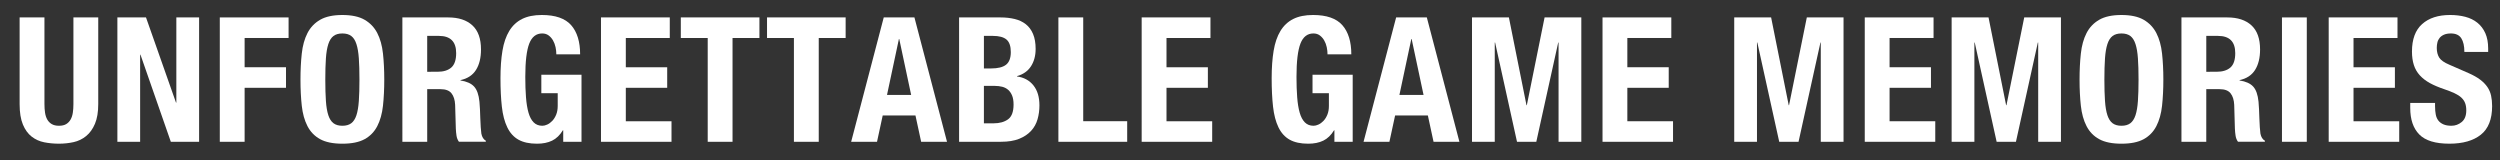
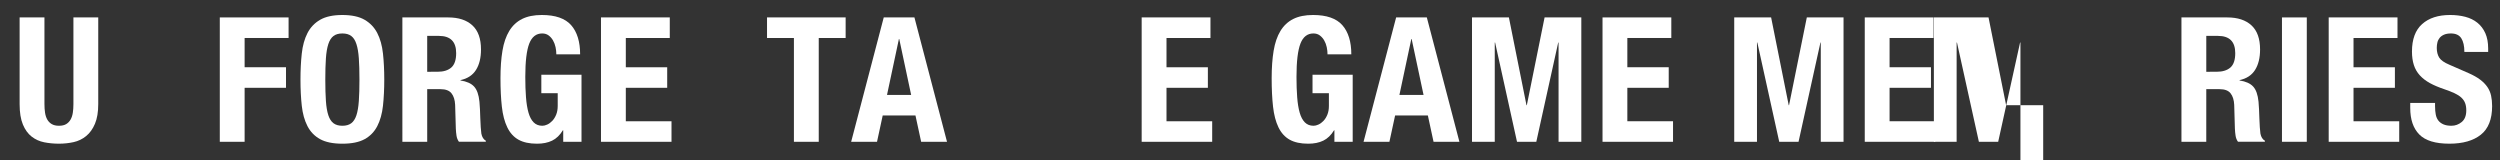
<svg xmlns="http://www.w3.org/2000/svg" version="1.1" id="レイヤー_1" x="0px" y="0px" width="577.146px" height="37px" viewBox="0 0 577.146 37" enable-background="new 0 0 577.146 37" xml:space="preserve">
  <rect x="0" y="0" width="577.146" height="37" fill="#333333" stroke="none" />
  <g>
    <path fill="#FFFFFF" d="M10.262,24.047c0,0.725,0.046,1.389,0.14,1.989c0.093,0.604,0.265,1.127,0.517,1.567   c0.252,0.443,0.597,0.791,1.035,1.047c0.438,0.255,0.988,0.382,1.651,0.382c0.69,0,1.247-0.127,1.672-0.382   c0.424-0.256,0.763-0.604,1.015-1.047c0.252-0.44,0.424-0.965,0.518-1.567c0.093-0.603,0.139-1.267,0.139-1.989V4.024h5.731v20.023   c0,1.823-0.252,3.331-0.756,4.523c-0.504,1.191-1.181,2.138-2.03,2.834c-0.85,0.697-1.818,1.164-2.905,1.406   c-1.088,0.241-2.216,0.361-3.384,0.361c-1.167,0-2.295-0.107-3.383-0.32c-1.088-0.215-2.057-0.649-2.906-1.308   c-0.85-0.655-1.526-1.588-2.03-2.794S4.53,25.977,4.53,24.046V4.024h5.731L10.262,24.047L10.262,24.047z" />
-     <path fill="#FFFFFF" d="M40.631,23.686h0.079V4.024h5.254v28.708h-6.528l-7.005-20.104h-0.08v20.104h-5.253V4.024h6.607   L40.631,23.686z" />
    <path fill="#FFFFFF" d="M66.622,4.024v4.744h-10.15v6.754h9.553v4.746h-9.553v12.465h-5.731V4.024H66.622z" />
    <path fill="#FFFFFF" d="M69.667,12.367c0.199-1.836,0.637-3.411,1.313-4.725c0.676-1.313,1.651-2.338,2.925-3.075   c1.274-0.736,2.986-1.105,5.135-1.105s3.861,0.369,5.134,1.105c1.274,0.737,2.249,1.762,2.926,3.075   c0.677,1.313,1.114,2.889,1.313,4.725c0.199,1.835,0.298,3.839,0.298,6.011c0,2.198-0.1,4.209-0.298,6.032   c-0.199,1.822-0.637,3.391-1.313,4.703c-0.677,1.312-1.652,2.318-2.926,3.016c-1.273,0.697-2.985,1.045-5.134,1.045   s-3.861-0.348-5.135-1.045c-1.273-0.697-2.249-1.702-2.925-3.016c-0.677-1.312-1.115-2.881-1.313-4.703   c-0.199-1.822-0.299-3.834-0.299-6.032C69.368,16.206,69.467,14.202,69.667,12.367z M75.238,23.304   c0.093,1.354,0.279,2.451,0.558,3.298c0.279,0.844,0.677,1.461,1.194,1.849c0.518,0.389,1.2,0.583,2.05,0.583   c0.849,0,1.532-0.194,2.05-0.583c0.518-0.388,0.916-1.005,1.194-1.849c0.278-0.847,0.463-1.943,0.557-3.298   c0.093-1.354,0.14-2.995,0.14-4.926s-0.047-3.564-0.14-4.906c-0.093-1.34-0.278-2.438-0.557-3.296   c-0.279-0.858-0.677-1.481-1.194-1.87c-0.517-0.389-1.201-0.582-2.05-0.582c-0.85,0-1.532,0.193-2.05,0.582   c-0.517,0.389-0.915,1.012-1.194,1.87c-0.279,0.857-0.465,1.956-0.558,3.296c-0.093,1.342-0.139,2.976-0.139,4.906   C75.099,20.309,75.145,21.95,75.238,23.304z" />
    <path fill="#FFFFFF" d="M103.479,4.024c2.388,0,4.245,0.609,5.572,1.83c1.327,1.219,1.991,3.074,1.991,5.567   c0,1.93-0.385,3.505-1.154,4.724c-0.77,1.221-1.964,2.004-3.583,2.352v0.081c1.433,0.215,2.481,0.685,3.145,1.408   c0.663,0.724,1.075,1.89,1.234,3.498c0.053,0.535,0.092,1.119,0.12,1.748c0.026,0.63,0.053,1.334,0.079,2.11   c0.053,1.527,0.133,2.693,0.239,3.497c0.159,0.805,0.504,1.354,1.035,1.648v0.242h-6.209c-0.292-0.402-0.478-0.865-0.558-1.388   c-0.079-0.522-0.133-1.065-0.159-1.629l-0.16-5.508c-0.053-1.126-0.332-2.011-0.836-2.654c-0.504-0.643-1.353-0.965-2.547-0.965   h-3.065V32.73h-5.731V4.024H103.479z M101.01,16.567c1.38,0,2.441-0.328,3.185-0.984c0.743-0.656,1.115-1.762,1.115-3.316   c0-2.654-1.327-3.98-3.98-3.98h-2.707v8.281L101.01,16.567L101.01,16.567z" />
    <path fill="#FFFFFF" d="M128.256,10.899c-0.12-0.562-0.312-1.079-0.578-1.548c-0.265-0.47-0.604-0.858-1.015-1.166   c-0.412-0.308-0.909-0.462-1.493-0.462c-1.38,0-2.375,0.777-2.985,2.331c-0.61,1.555-0.916,4.128-0.916,7.72   c0,1.717,0.053,3.272,0.16,4.666c0.105,1.395,0.298,2.58,0.577,3.559c0.279,0.979,0.677,1.729,1.194,2.251   c0.517,0.522,1.188,0.784,2.01,0.784c0.344,0,0.723-0.094,1.134-0.281c0.411-0.188,0.796-0.469,1.154-0.845   c0.358-0.374,0.657-0.851,0.896-1.427c0.239-0.576,0.359-1.254,0.359-2.031v-2.934h-3.781V17.25h9.274v15.48h-4.22v-2.653h-0.079   c-0.69,1.126-1.519,1.924-2.488,2.393c-0.969,0.47-2.129,0.703-3.482,0.703c-1.751,0-3.178-0.309-4.279-0.924   c-1.102-0.617-1.964-1.567-2.587-2.854c-0.624-1.287-1.042-2.875-1.253-4.765c-0.213-1.89-0.318-4.08-0.318-6.575   c0-2.412,0.152-4.529,0.457-6.353c0.305-1.822,0.829-3.343,1.573-4.563c0.742-1.219,1.725-2.137,2.945-2.754   c1.22-0.616,2.747-0.924,4.577-0.924c3.13,0,5.387,0.783,6.766,2.352c1.38,1.568,2.07,3.812,2.07,6.734h-5.493   C128.435,12.011,128.375,11.461,128.256,10.899z" />
    <path fill="#FFFFFF" d="M154.625,8.768h-10.15v6.754h9.553v4.746h-9.553v7.721h10.548v4.744h-16.279V4.024h15.881V8.768z" />
-     <path fill="#FFFFFF" d="M175.321,8.768h-6.209V32.73h-5.731V8.768h-6.209V4.024h18.149V8.768z" />
    <path fill="#FFFFFF" d="M195.223,8.768h-6.209V32.73h-5.731V8.768h-6.209V4.024h18.15L195.223,8.768L195.223,8.768z" />
    <path fill="#FFFFFF" d="M211.104,4.024l7.522,28.708h-5.97l-1.313-6.071h-7.562l-1.313,6.071h-5.97l7.522-28.708H211.104z    M210.347,21.916L207.6,9.009h-0.08l-2.747,12.907H210.347z" />
-     <path fill="#FFFFFF" d="M231.005,4.024c1.167,0,2.249,0.121,3.244,0.361c0.996,0.242,1.851,0.645,2.567,1.207   c0.716,0.562,1.274,1.312,1.671,2.251c0.398,0.938,0.597,2.091,0.597,3.458c0,1.555-0.358,2.889-1.074,4   c-0.717,1.112-1.792,1.869-3.224,2.271v0.08c1.592,0.215,2.852,0.899,3.781,2.051c0.929,1.154,1.394,2.693,1.394,4.625   c0,1.125-0.146,2.197-0.438,3.216s-0.79,1.909-1.493,2.673c-0.703,0.764-1.619,1.375-2.746,1.83   c-1.128,0.456-2.528,0.684-4.199,0.684h-9.672V4.024H231.005z M228.776,15.803c1.592,0,2.752-0.287,3.482-0.864   c0.729-0.575,1.095-1.548,1.095-2.915c0-1.366-0.332-2.331-0.995-2.895c-0.663-0.562-1.711-0.844-3.145-0.844h-2.069v7.518H228.776   z M229.373,28.47c1.379,0,2.494-0.309,3.343-0.925c0.849-0.616,1.273-1.755,1.273-3.417c0-0.831-0.113-1.521-0.338-2.071   c-0.226-0.55-0.531-0.99-0.916-1.326c-0.385-0.334-0.843-0.568-1.374-0.703c-0.531-0.133-1.115-0.201-1.751-0.201h-2.467v8.645   L229.373,28.47L229.373,28.47z" />
-     <path fill="#FFFFFF" d="M244.339,4.024h5.731v23.963h10.15v4.743h-15.881V4.024z" />
    <path fill="#FFFFFF" d="M279.445,8.768h-10.15v6.754h9.553v4.746h-9.553v7.721h10.548v4.744h-16.279V4.024h15.881V8.768   L279.445,8.768z" />
    <path fill="#FFFFFF" d="M306.291,10.899c-0.119-0.562-0.312-1.079-0.578-1.548c-0.266-0.47-0.604-0.858-1.015-1.166   s-0.909-0.462-1.492-0.462c-1.38,0-2.376,0.777-2.985,2.331c-0.61,1.555-0.916,4.128-0.916,7.72c0,1.717,0.055,3.272,0.16,4.666   c0.105,1.395,0.299,2.58,0.576,3.559c0.279,0.979,0.678,1.729,1.194,2.251c0.518,0.522,1.188,0.784,2.011,0.784   c0.344,0,0.723-0.094,1.134-0.281s0.796-0.469,1.153-0.845c0.358-0.374,0.658-0.851,0.896-1.427   c0.239-0.576,0.358-1.254,0.358-2.031v-2.934h-3.781V17.25h9.274v15.48h-4.221v-2.653h-0.079c-0.689,1.126-1.52,1.924-2.487,2.393   c-0.968,0.47-2.129,0.703-3.482,0.703c-1.751,0-3.178-0.309-4.278-0.924c-1.102-0.617-1.964-1.567-2.587-2.854   c-0.624-1.287-1.042-2.875-1.253-4.765c-0.213-1.89-0.318-4.08-0.318-6.575c0-2.412,0.152-4.529,0.457-6.353   c0.305-1.822,0.829-3.343,1.572-4.563c0.742-1.219,1.725-2.137,2.945-2.754c1.221-0.616,2.746-0.924,4.578-0.924   c3.13,0,5.386,0.783,6.766,2.352c1.379,1.568,2.07,3.812,2.07,6.734h-5.493C306.469,12.011,306.41,11.461,306.291,10.899z" />
    <path fill="#FFFFFF" d="M329.395,4.024l7.522,28.708h-5.971l-1.312-6.071h-7.562l-1.314,6.071h-5.97l7.521-28.708H329.395z    M328.638,21.916l-2.746-12.907h-0.079l-2.746,12.907H328.638z" />
    <path fill="#FFFFFF" d="M348.341,4.024l4.06,20.264h0.08l4.1-20.264h8.479v28.708h-5.254V9.813h-0.08L354.67,32.73h-4.457   l-5.056-22.917h-0.079V32.73h-5.254V4.024H348.341z" />
    <path fill="#FFFFFF" d="M385.833,8.768h-10.148v6.754h9.553v4.746h-9.553v7.721h10.547v4.744h-16.277V4.024h15.881v4.744H385.833z" />
    <path fill="#FFFFFF" d="M408.878,4.024l4.061,20.264h0.078l4.102-20.264h8.477v28.708h-5.254V9.813h-0.078l-5.055,22.917h-4.459   l-5.055-22.917h-0.08V32.73h-5.254V4.024H408.878z" />
    <path fill="#FFFFFF" d="M446.373,8.768h-10.15v6.754h9.555v4.746h-9.555v7.721h10.549v4.744h-16.277V4.024h15.881v4.744H446.373z" />
-     <path fill="#FFFFFF" d="M459.068,4.024l4.061,20.264h0.08l4.1-20.264h8.479v28.708h-5.254V9.813h-0.08l-5.055,22.917h-4.457   l-5.057-22.917h-0.08V32.73h-5.254V4.024H459.068z" />
-     <path fill="#FFFFFF" d="M480.382,12.367c0.199-1.836,0.637-3.411,1.312-4.725s1.65-2.338,2.926-3.075   c1.271-0.736,2.984-1.105,5.135-1.105c2.148,0,3.861,0.369,5.135,1.105c1.273,0.737,2.248,1.762,2.926,3.075   c0.676,1.313,1.113,2.889,1.312,4.725c0.199,1.835,0.299,3.839,0.299,6.011c0,2.198-0.1,4.209-0.299,6.032   c-0.199,1.822-0.637,3.391-1.312,4.703c-0.678,1.312-1.652,2.318-2.926,3.016c-1.273,0.698-2.984,1.045-5.135,1.045   c-2.148,0-3.861-0.348-5.135-1.045c-1.275-0.697-2.248-1.702-2.926-3.016c-0.678-1.312-1.113-2.881-1.312-4.703   s-0.299-3.834-0.299-6.032C480.083,16.206,480.183,14.202,480.382,12.367z M485.955,23.304c0.092,1.354,0.279,2.451,0.557,3.298   c0.279,0.844,0.68,1.461,1.195,1.849c0.518,0.389,1.199,0.583,2.049,0.583c0.852,0,1.533-0.194,2.051-0.583   c0.518-0.388,0.914-1.005,1.193-1.849c0.279-0.847,0.465-1.943,0.557-3.298c0.096-1.354,0.143-2.995,0.143-4.926   s-0.047-3.564-0.143-4.906c-0.092-1.34-0.277-2.438-0.557-3.296c-0.279-0.858-0.676-1.481-1.193-1.87   c-0.518-0.389-1.201-0.582-2.051-0.582s-1.531,0.193-2.049,0.582c-0.518,0.389-0.916,1.012-1.195,1.87   c-0.277,0.857-0.465,1.956-0.557,3.296c-0.094,1.342-0.141,2.976-0.141,4.906C485.816,20.309,485.861,21.95,485.955,23.304z" />
+     <path fill="#FFFFFF" d="M459.068,4.024l4.061,20.264h0.08h8.479v28.708h-5.254V9.813h-0.08l-5.055,22.917h-4.457   l-5.057-22.917h-0.08V32.73h-5.254V4.024H459.068z" />
    <path fill="#FFFFFF" d="M514.195,4.024c2.389,0,4.244,0.609,5.572,1.83c1.326,1.219,1.99,3.074,1.99,5.567   c0,1.93-0.387,3.505-1.154,4.724c-0.771,1.221-1.965,2.004-3.584,2.352v0.081c1.434,0.215,2.482,0.685,3.146,1.408   c0.664,0.723,1.074,1.89,1.234,3.498c0.051,0.535,0.092,1.119,0.117,1.748c0.027,0.63,0.055,1.334,0.08,2.11   c0.053,1.527,0.133,2.693,0.238,3.497c0.16,0.805,0.504,1.354,1.035,1.648v0.242h-6.209c-0.293-0.402-0.479-0.865-0.557-1.388   c-0.08-0.522-0.135-1.065-0.16-1.629l-0.158-5.508c-0.055-1.126-0.332-2.011-0.836-2.654c-0.504-0.643-1.355-0.965-2.547-0.965   h-3.066V32.73h-5.73V4.024H514.195z M511.726,16.567c1.381,0,2.441-0.328,3.186-0.984s1.113-1.762,1.113-3.316   c0-2.654-1.326-3.98-3.979-3.98h-2.707v8.281L511.726,16.567L511.726,16.567z" />
    <path fill="#FFFFFF" d="M526.812,4.024h5.73v28.708h-5.73V4.024z" />
    <path fill="#FFFFFF" d="M553.48,8.768h-10.15v6.754h9.553v4.746h-9.553v7.721h10.549v4.744h-16.279V4.024h15.881V8.768   L553.48,8.768z" />
    <path fill="#FFFFFF" d="M562.156,24.609c0,0.671,0.053,1.279,0.16,1.828c0.104,0.552,0.305,1.013,0.596,1.389   c0.293,0.376,0.684,0.671,1.176,0.885c0.49,0.214,1.107,0.321,1.85,0.321c0.877,0,1.664-0.287,2.369-0.864   c0.701-0.576,1.055-1.468,1.055-2.673c0-0.646-0.086-1.2-0.26-1.67c-0.172-0.47-0.457-0.892-0.854-1.267   c-0.398-0.375-0.922-0.717-1.572-1.024s-1.453-0.623-2.408-0.945c-1.273-0.428-2.375-0.896-3.305-1.405   c-0.928-0.511-1.705-1.108-2.328-1.792c-0.623-0.683-1.08-1.473-1.373-2.371c-0.291-0.898-0.438-1.937-0.438-3.116   c0-2.841,0.781-4.958,2.35-6.354c1.564-1.393,3.713-2.09,6.447-2.09c1.271,0,2.447,0.141,3.521,0.422   c1.074,0.281,2.002,0.737,2.785,1.367c0.783,0.629,1.395,1.434,1.832,2.412c0.438,0.979,0.656,2.15,0.656,3.518v0.805h-5.492   c0-1.367-0.24-2.42-0.717-3.156c-0.479-0.737-1.273-1.105-2.389-1.105c-0.637,0-1.168,0.094-1.594,0.281   c-0.424,0.187-0.762,0.436-1.014,0.743c-0.252,0.309-0.426,0.663-0.518,1.065c-0.096,0.402-0.141,0.818-0.141,1.246   c0,0.885,0.188,1.629,0.559,2.232c0.369,0.603,1.168,1.158,2.389,1.668l4.418,1.93c1.088,0.482,1.977,0.984,2.666,1.508   s1.24,1.085,1.652,1.69c0.41,0.604,0.695,1.267,0.854,1.99c0.16,0.724,0.24,1.526,0.24,2.412c0,3.028-0.871,5.233-2.607,6.612   c-1.736,1.381-4.16,2.07-7.266,2.07c-3.236,0-5.551-0.709-6.945-2.131c-1.393-1.42-2.088-3.457-2.088-6.111v-1.164h5.73v0.844   H562.156z" />
  </g>
</svg>